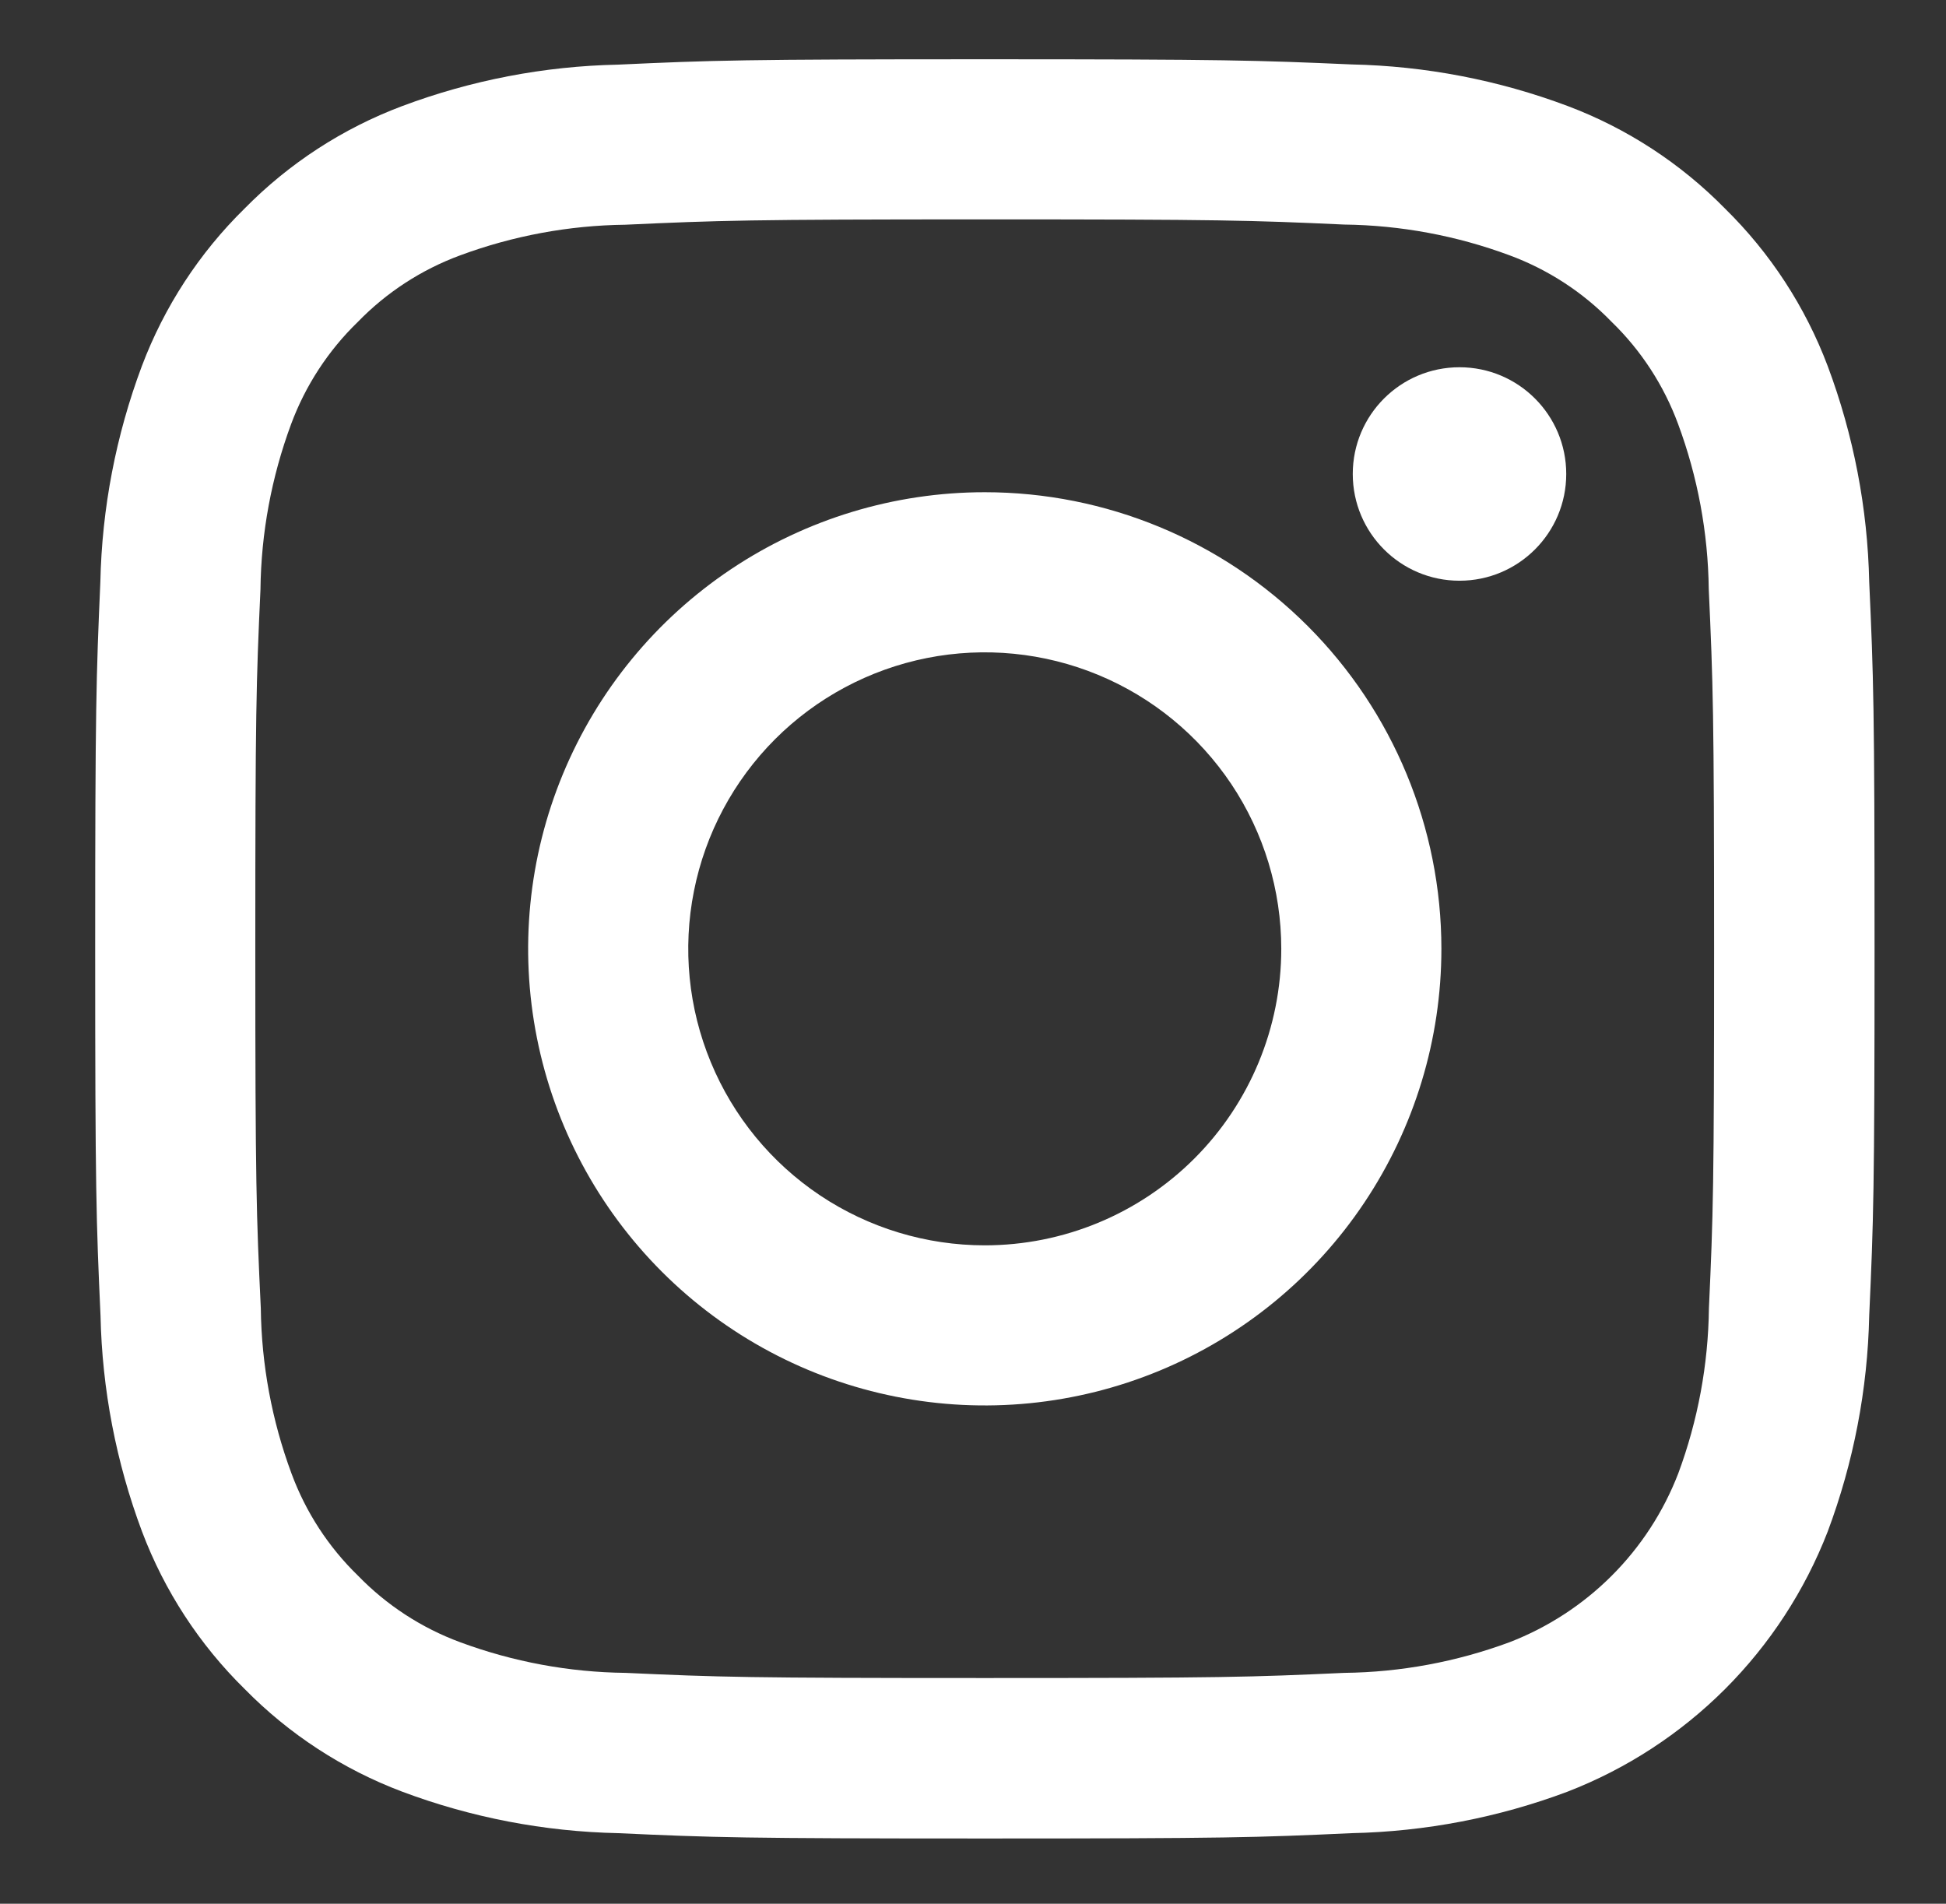
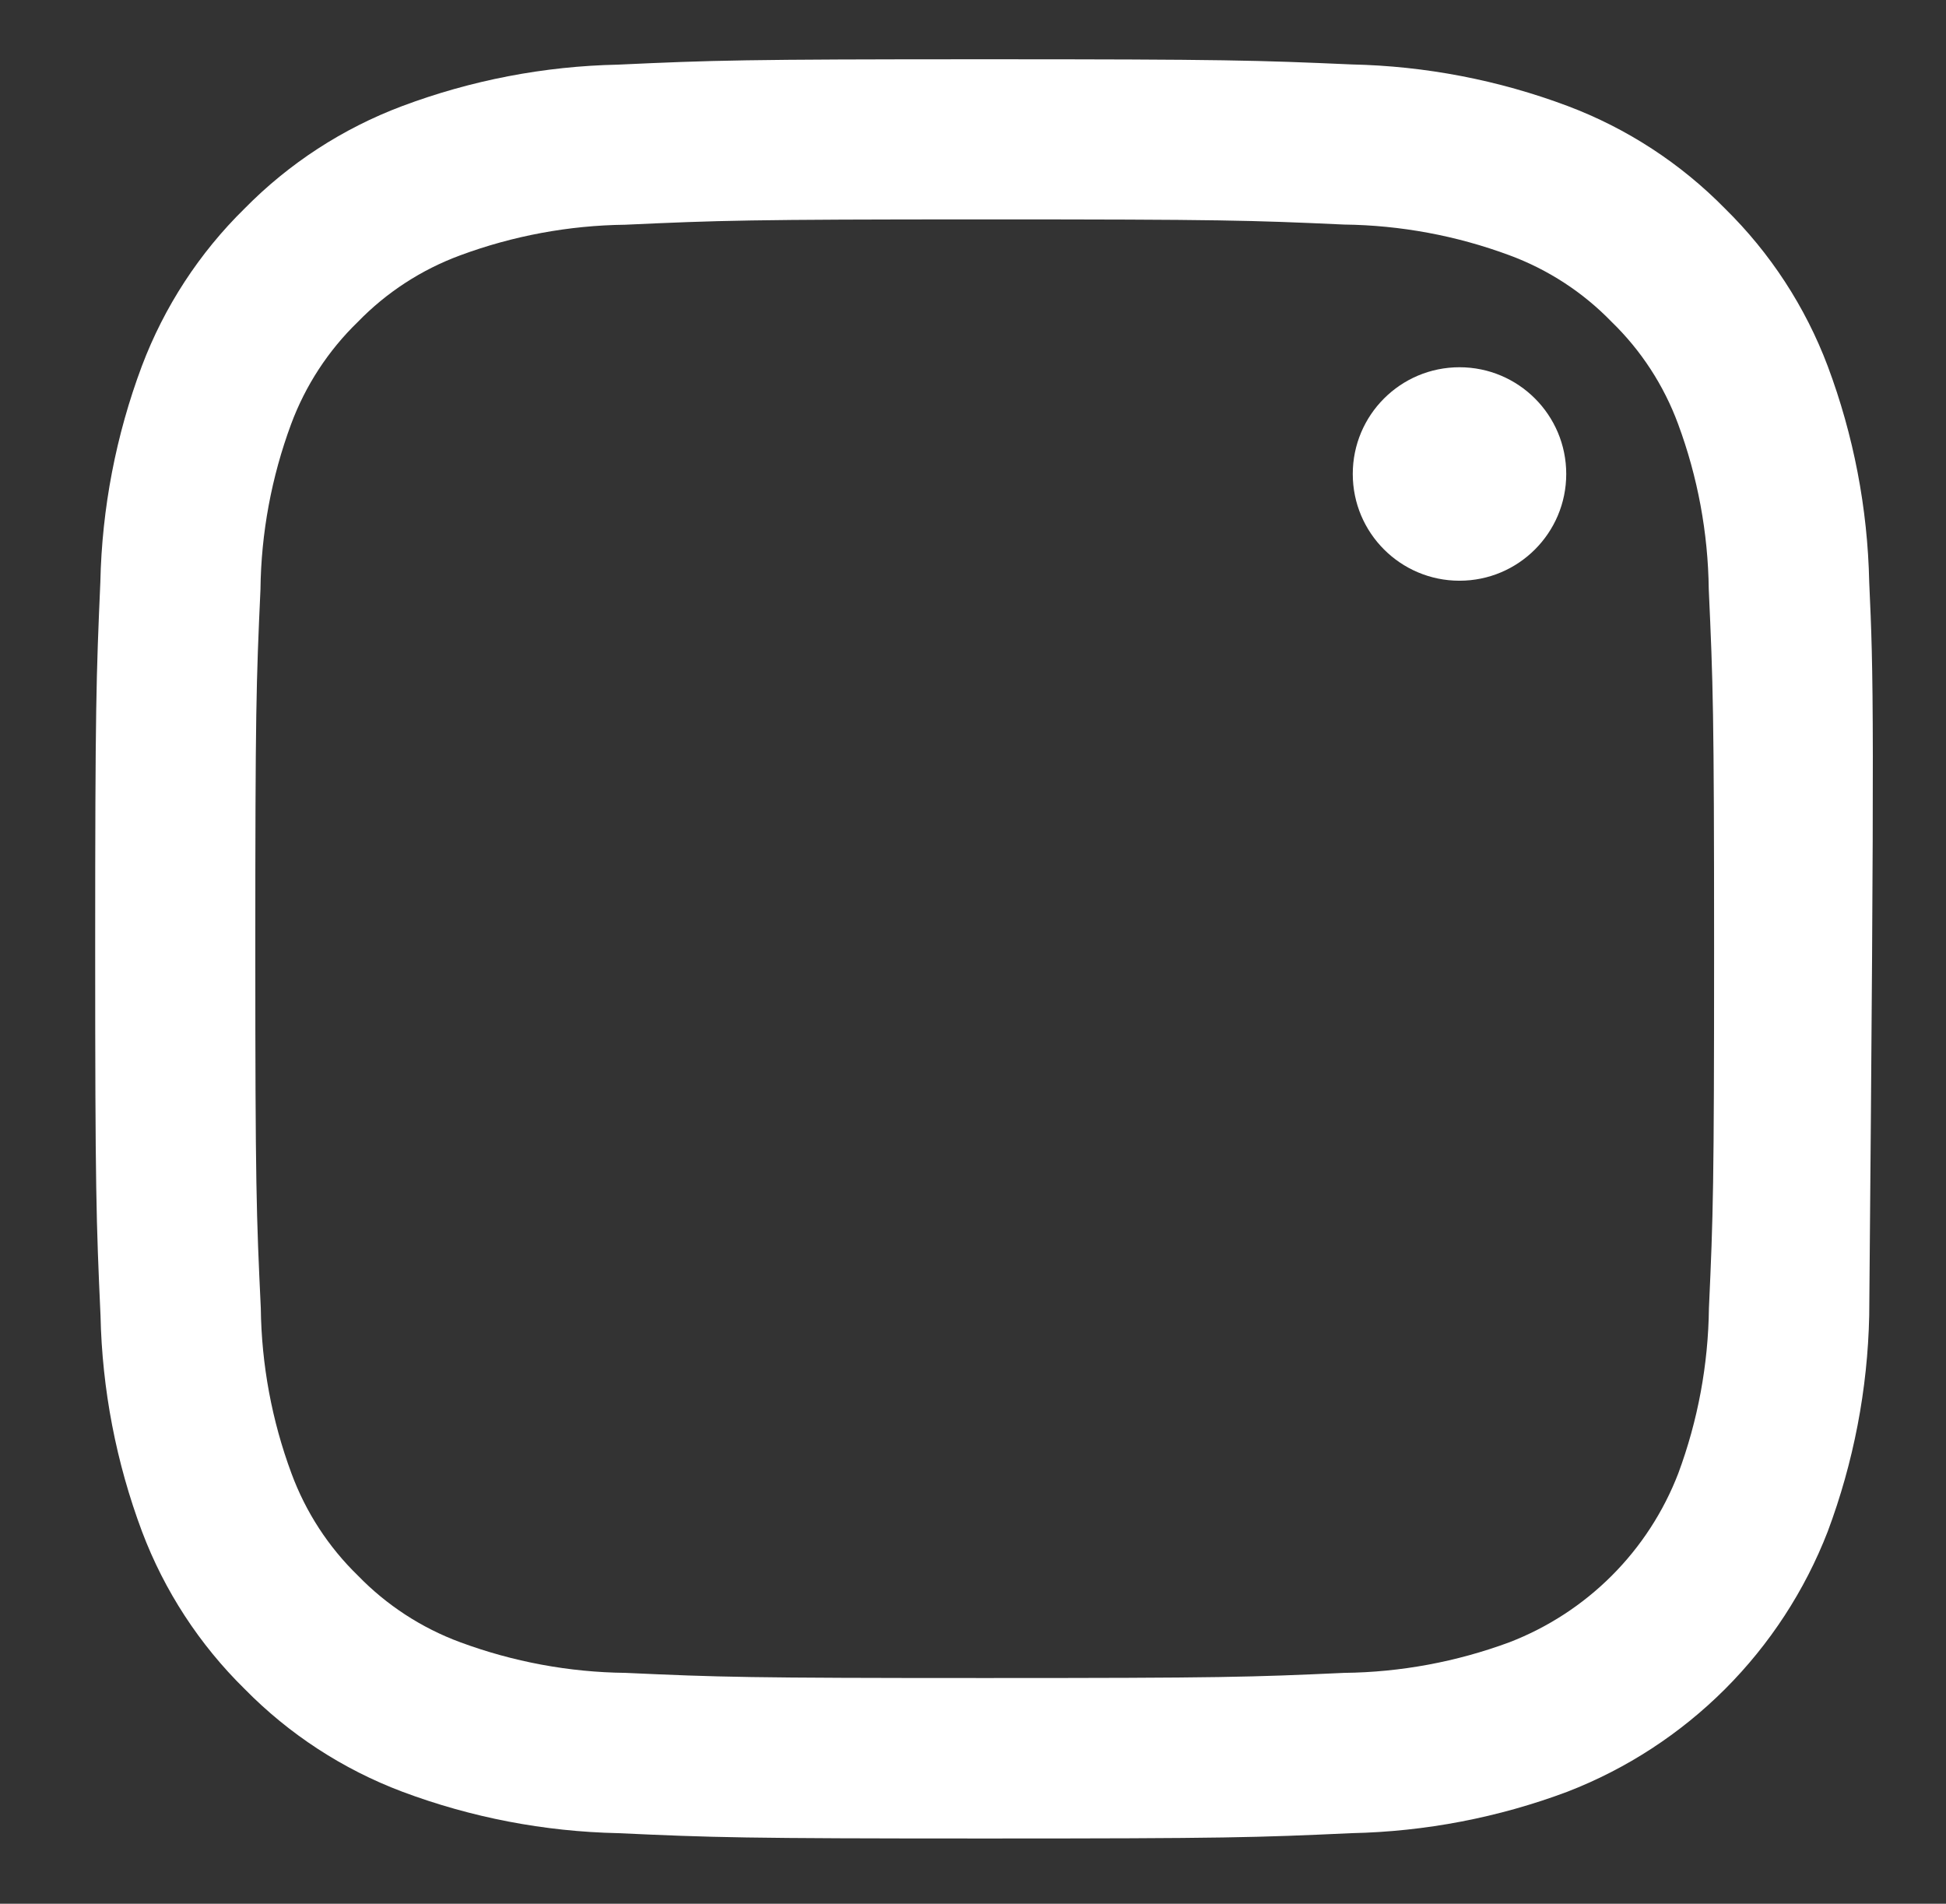
<svg xmlns="http://www.w3.org/2000/svg" width="46" height="45" viewBox="0 0 46 45" fill="none">
  <rect x="0" y="0" width="46" height="45" fill="#333333" stroke="none" />
-   <path d="M23.276 5.186C28.884 5.186 29.556 5.207 31.773 5.308C33.106 5.324 34.427 5.569 35.678 6.033C36.591 6.37 37.417 6.907 38.094 7.606C38.793 8.283 39.33 9.109 39.667 10.022C40.131 11.273 40.376 12.594 40.392 13.928C40.493 16.148 40.518 16.821 40.518 22.428C40.518 28.035 40.497 28.708 40.396 30.924C40.38 32.258 40.135 33.579 39.671 34.829C39.321 35.736 38.786 36.559 38.099 37.246C37.412 37.933 36.588 38.469 35.682 38.819C34.431 39.282 33.11 39.528 31.777 39.543C29.561 39.644 28.895 39.665 23.281 39.665C17.667 39.665 17.001 39.644 14.785 39.543C13.451 39.528 12.13 39.282 10.879 38.819C9.966 38.482 9.14 37.944 8.463 37.246C7.764 36.568 7.227 35.742 6.89 34.829C6.426 33.579 6.181 32.258 6.165 30.924C6.06 28.708 6.035 28.042 6.035 22.428C6.035 16.814 6.056 16.148 6.157 13.932C6.172 12.598 6.418 11.277 6.881 10.026C7.22 9.113 7.759 8.287 8.458 7.61C9.136 6.911 9.962 6.374 10.875 6.037C12.126 5.573 13.447 5.328 14.78 5.312C16.997 5.211 17.669 5.186 23.276 5.186ZM23.276 1.401C17.566 1.401 16.849 1.425 14.608 1.528C12.863 1.564 11.137 1.896 9.503 2.509C8.101 3.036 6.83 3.863 5.78 4.931C4.71 5.981 3.882 7.252 3.353 8.654C2.741 10.288 2.409 12.014 2.372 13.759C2.274 16.001 2.25 16.717 2.25 22.428C2.25 28.139 2.274 28.855 2.376 31.096C2.413 32.841 2.745 34.567 3.357 36.202C3.886 37.604 4.714 38.874 5.784 39.925C6.834 40.994 8.104 41.822 9.507 42.351C11.141 42.964 12.867 43.295 14.612 43.332C16.855 43.435 17.57 43.458 23.281 43.458C28.991 43.458 29.708 43.435 31.949 43.332C33.694 43.295 35.42 42.964 37.054 42.351C38.451 41.81 39.719 40.983 40.778 39.925C41.836 38.866 42.663 37.598 43.204 36.202C43.816 34.567 44.148 32.841 44.185 31.096C44.287 28.854 44.311 28.139 44.311 22.428C44.311 16.717 44.287 16.001 44.185 13.759C44.148 12.014 43.816 10.288 43.204 8.654C42.675 7.252 41.847 5.981 40.777 4.931C39.727 3.861 38.457 3.033 37.054 2.505C35.42 1.892 33.694 1.56 31.949 1.523C29.703 1.425 28.987 1.401 23.276 1.401Z" fill="white" />
-   <path d="M23.278 11.635C21.143 11.635 19.056 12.268 17.281 13.454C15.506 14.64 14.123 16.326 13.306 18.298C12.489 20.27 12.275 22.44 12.692 24.534C13.108 26.628 14.136 28.551 15.646 30.061C17.155 31.57 19.078 32.598 21.172 33.014C23.266 33.431 25.436 33.217 27.409 32.4C29.381 31.583 31.067 30.2 32.252 28.425C33.438 26.65 34.072 24.563 34.072 22.428C34.072 19.566 32.934 16.82 30.91 14.796C28.886 12.772 26.141 11.635 23.278 11.635ZM23.278 29.437C21.892 29.437 20.537 29.026 19.384 28.256C18.232 27.486 17.333 26.391 16.803 25.11C16.272 23.83 16.133 22.421 16.404 21.061C16.674 19.701 17.342 18.453 18.322 17.472C19.302 16.492 20.551 15.825 21.911 15.554C23.27 15.284 24.679 15.423 25.96 15.953C27.241 16.483 28.335 17.382 29.106 18.534C29.876 19.687 30.287 21.042 30.287 22.428C30.287 24.287 29.548 26.07 28.234 27.384C26.919 28.699 25.137 29.437 23.278 29.437Z" fill="white" />
+   <path d="M23.276 5.186C28.884 5.186 29.556 5.207 31.773 5.308C33.106 5.324 34.427 5.569 35.678 6.033C36.591 6.37 37.417 6.907 38.094 7.606C38.793 8.283 39.33 9.109 39.667 10.022C40.131 11.273 40.376 12.594 40.392 13.928C40.493 16.148 40.518 16.821 40.518 22.428C40.518 28.035 40.497 28.708 40.396 30.924C40.38 32.258 40.135 33.579 39.671 34.829C39.321 35.736 38.786 36.559 38.099 37.246C37.412 37.933 36.588 38.469 35.682 38.819C34.431 39.282 33.11 39.528 31.777 39.543C29.561 39.644 28.895 39.665 23.281 39.665C17.667 39.665 17.001 39.644 14.785 39.543C13.451 39.528 12.13 39.282 10.879 38.819C9.966 38.482 9.14 37.944 8.463 37.246C7.764 36.568 7.227 35.742 6.89 34.829C6.426 33.579 6.181 32.258 6.165 30.924C6.06 28.708 6.035 28.042 6.035 22.428C6.035 16.814 6.056 16.148 6.157 13.932C6.172 12.598 6.418 11.277 6.881 10.026C7.22 9.113 7.759 8.287 8.458 7.61C9.136 6.911 9.962 6.374 10.875 6.037C12.126 5.573 13.447 5.328 14.78 5.312C16.997 5.211 17.669 5.186 23.276 5.186ZM23.276 1.401C17.566 1.401 16.849 1.425 14.608 1.528C12.863 1.564 11.137 1.896 9.503 2.509C8.101 3.036 6.83 3.863 5.78 4.931C4.71 5.981 3.882 7.252 3.353 8.654C2.741 10.288 2.409 12.014 2.372 13.759C2.274 16.001 2.25 16.717 2.25 22.428C2.25 28.139 2.274 28.855 2.376 31.096C2.413 32.841 2.745 34.567 3.357 36.202C3.886 37.604 4.714 38.874 5.784 39.925C6.834 40.994 8.104 41.822 9.507 42.351C11.141 42.964 12.867 43.295 14.612 43.332C16.855 43.435 17.57 43.458 23.281 43.458C28.991 43.458 29.708 43.435 31.949 43.332C33.694 43.295 35.42 42.964 37.054 42.351C38.451 41.81 39.719 40.983 40.778 39.925C41.836 38.866 42.663 37.598 43.204 36.202C43.816 34.567 44.148 32.841 44.185 31.096C44.311 16.717 44.287 16.001 44.185 13.759C44.148 12.014 43.816 10.288 43.204 8.654C42.675 7.252 41.847 5.981 40.777 4.931C39.727 3.861 38.457 3.033 37.054 2.505C35.42 1.892 33.694 1.56 31.949 1.523C29.703 1.425 28.987 1.401 23.276 1.401Z" fill="white" />
  <path d="M34.5 13.727C35.893 13.727 37.023 12.597 37.023 11.204C37.023 9.81 35.893 8.681 34.5 8.681C33.106 8.681 31.977 9.81 31.977 11.204C31.977 12.597 33.106 13.727 34.5 13.727Z" fill="white" />
</svg>